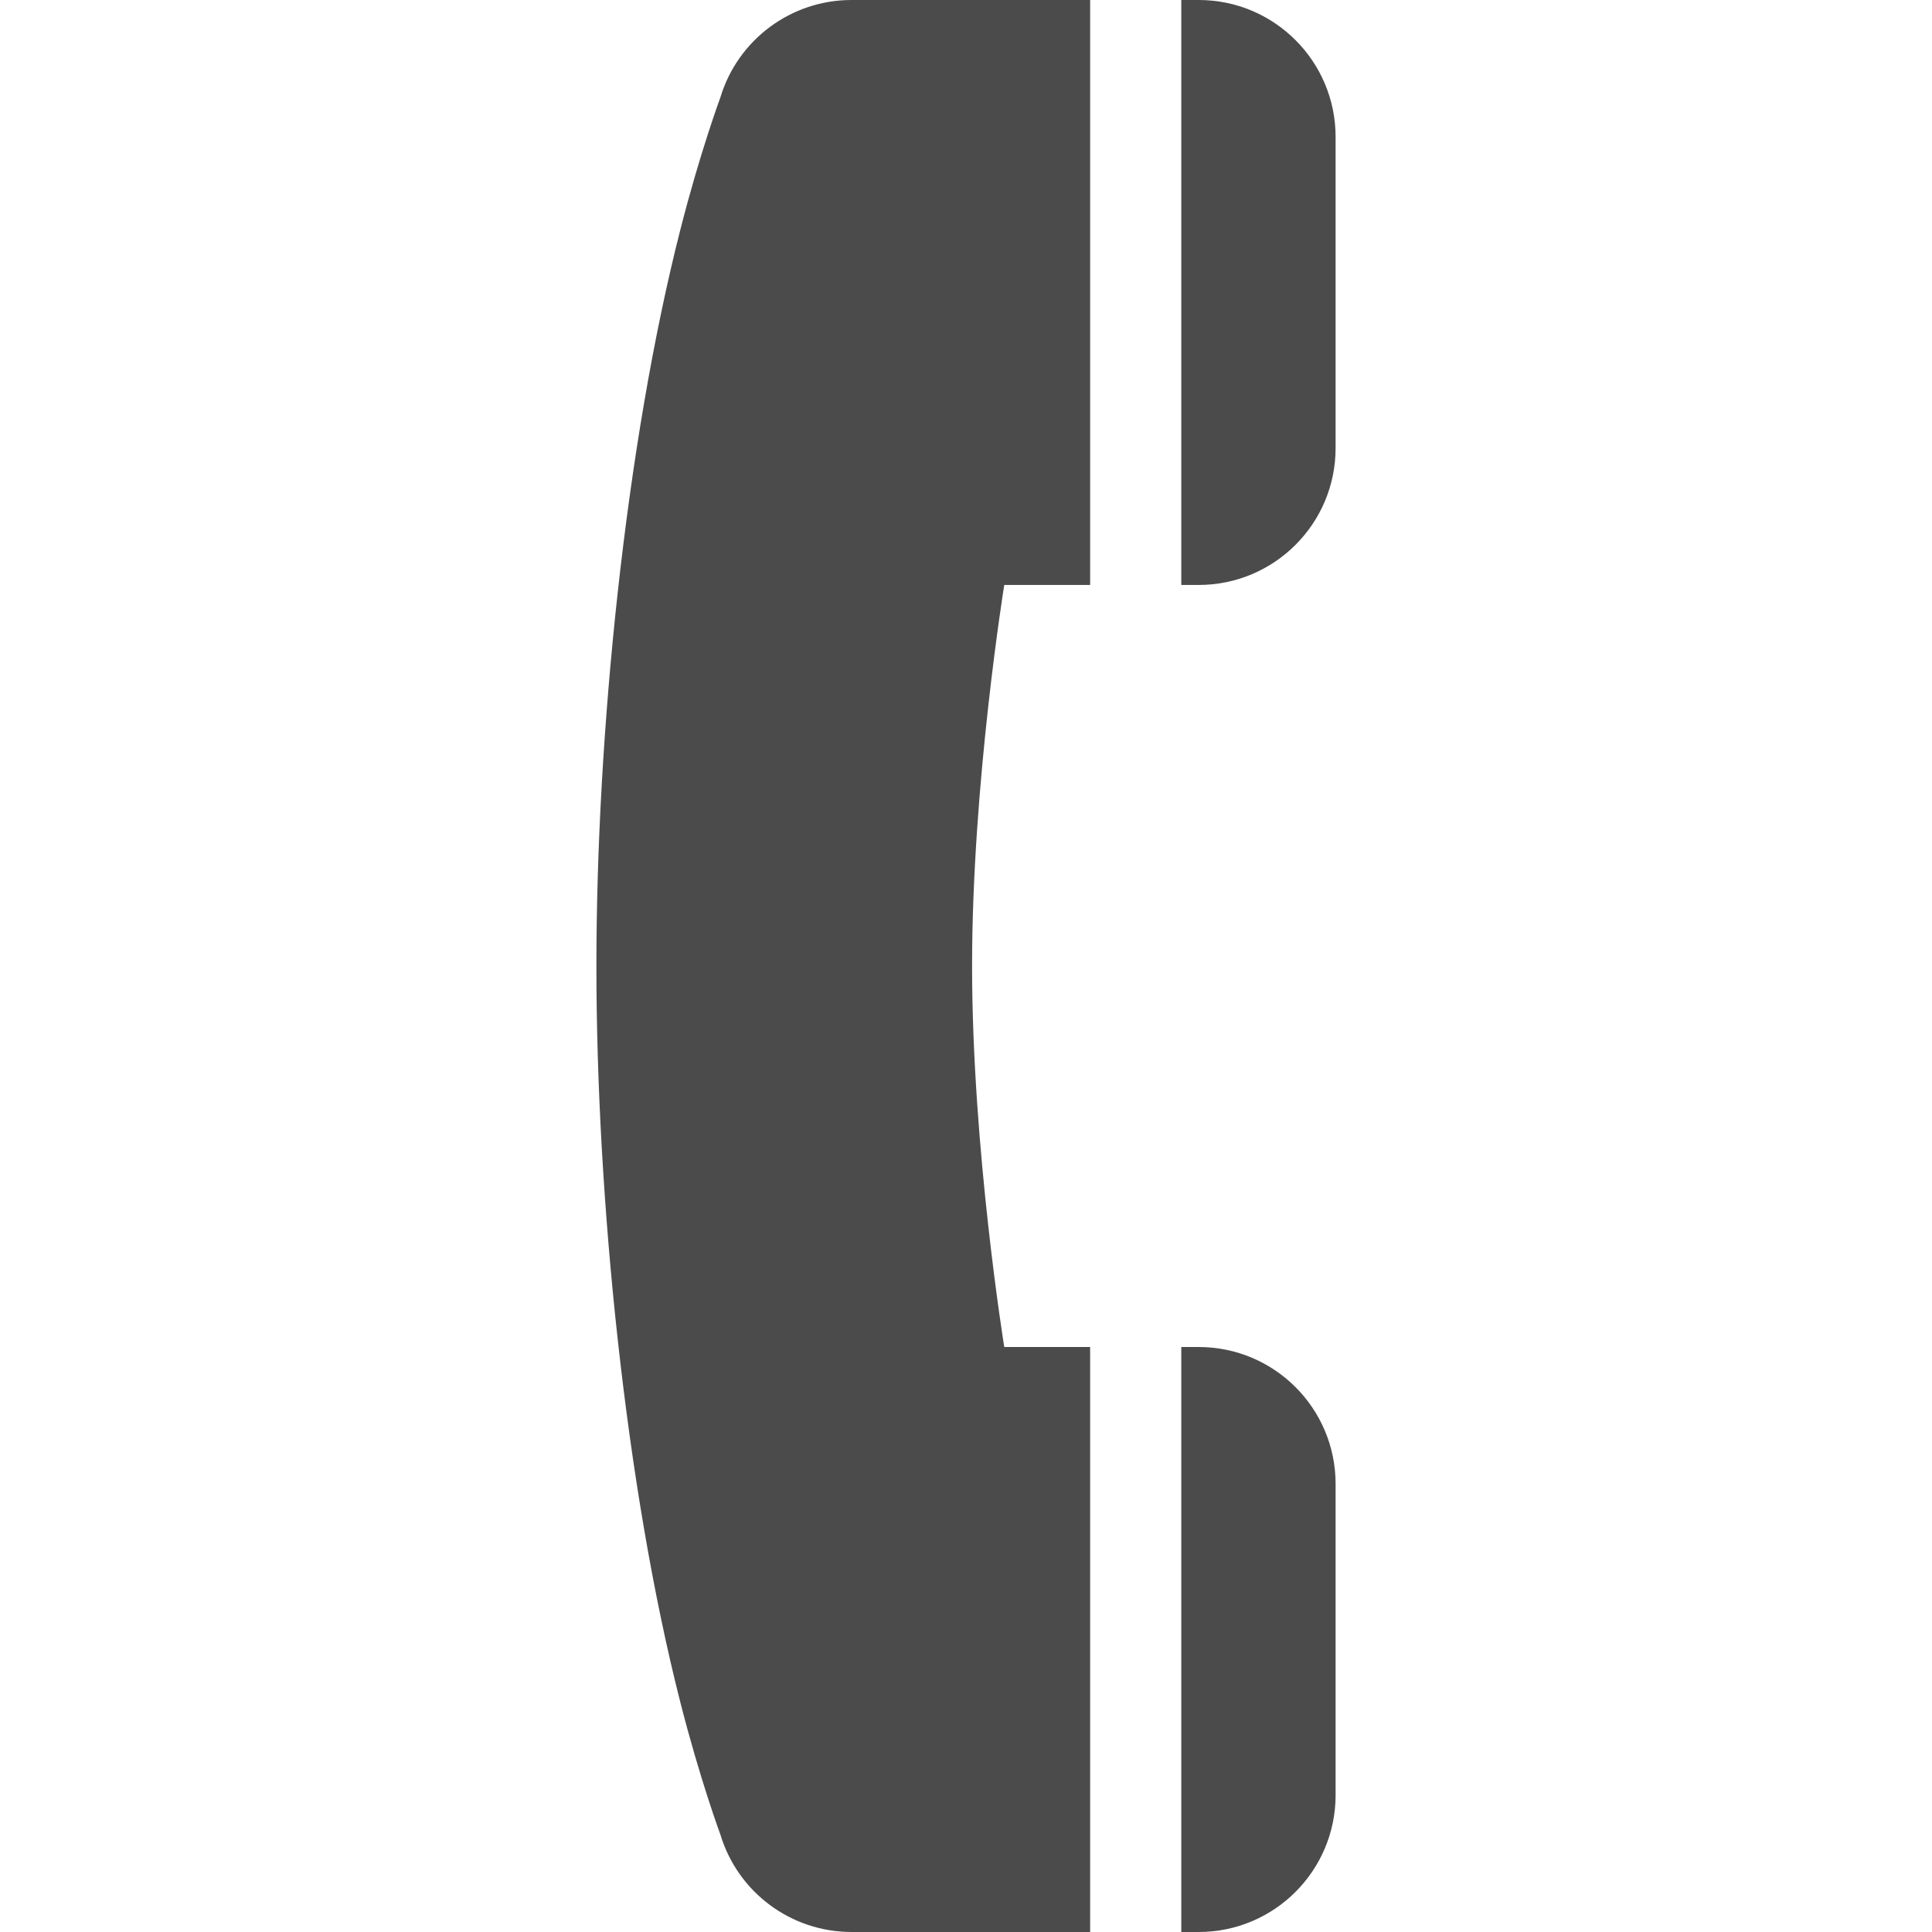
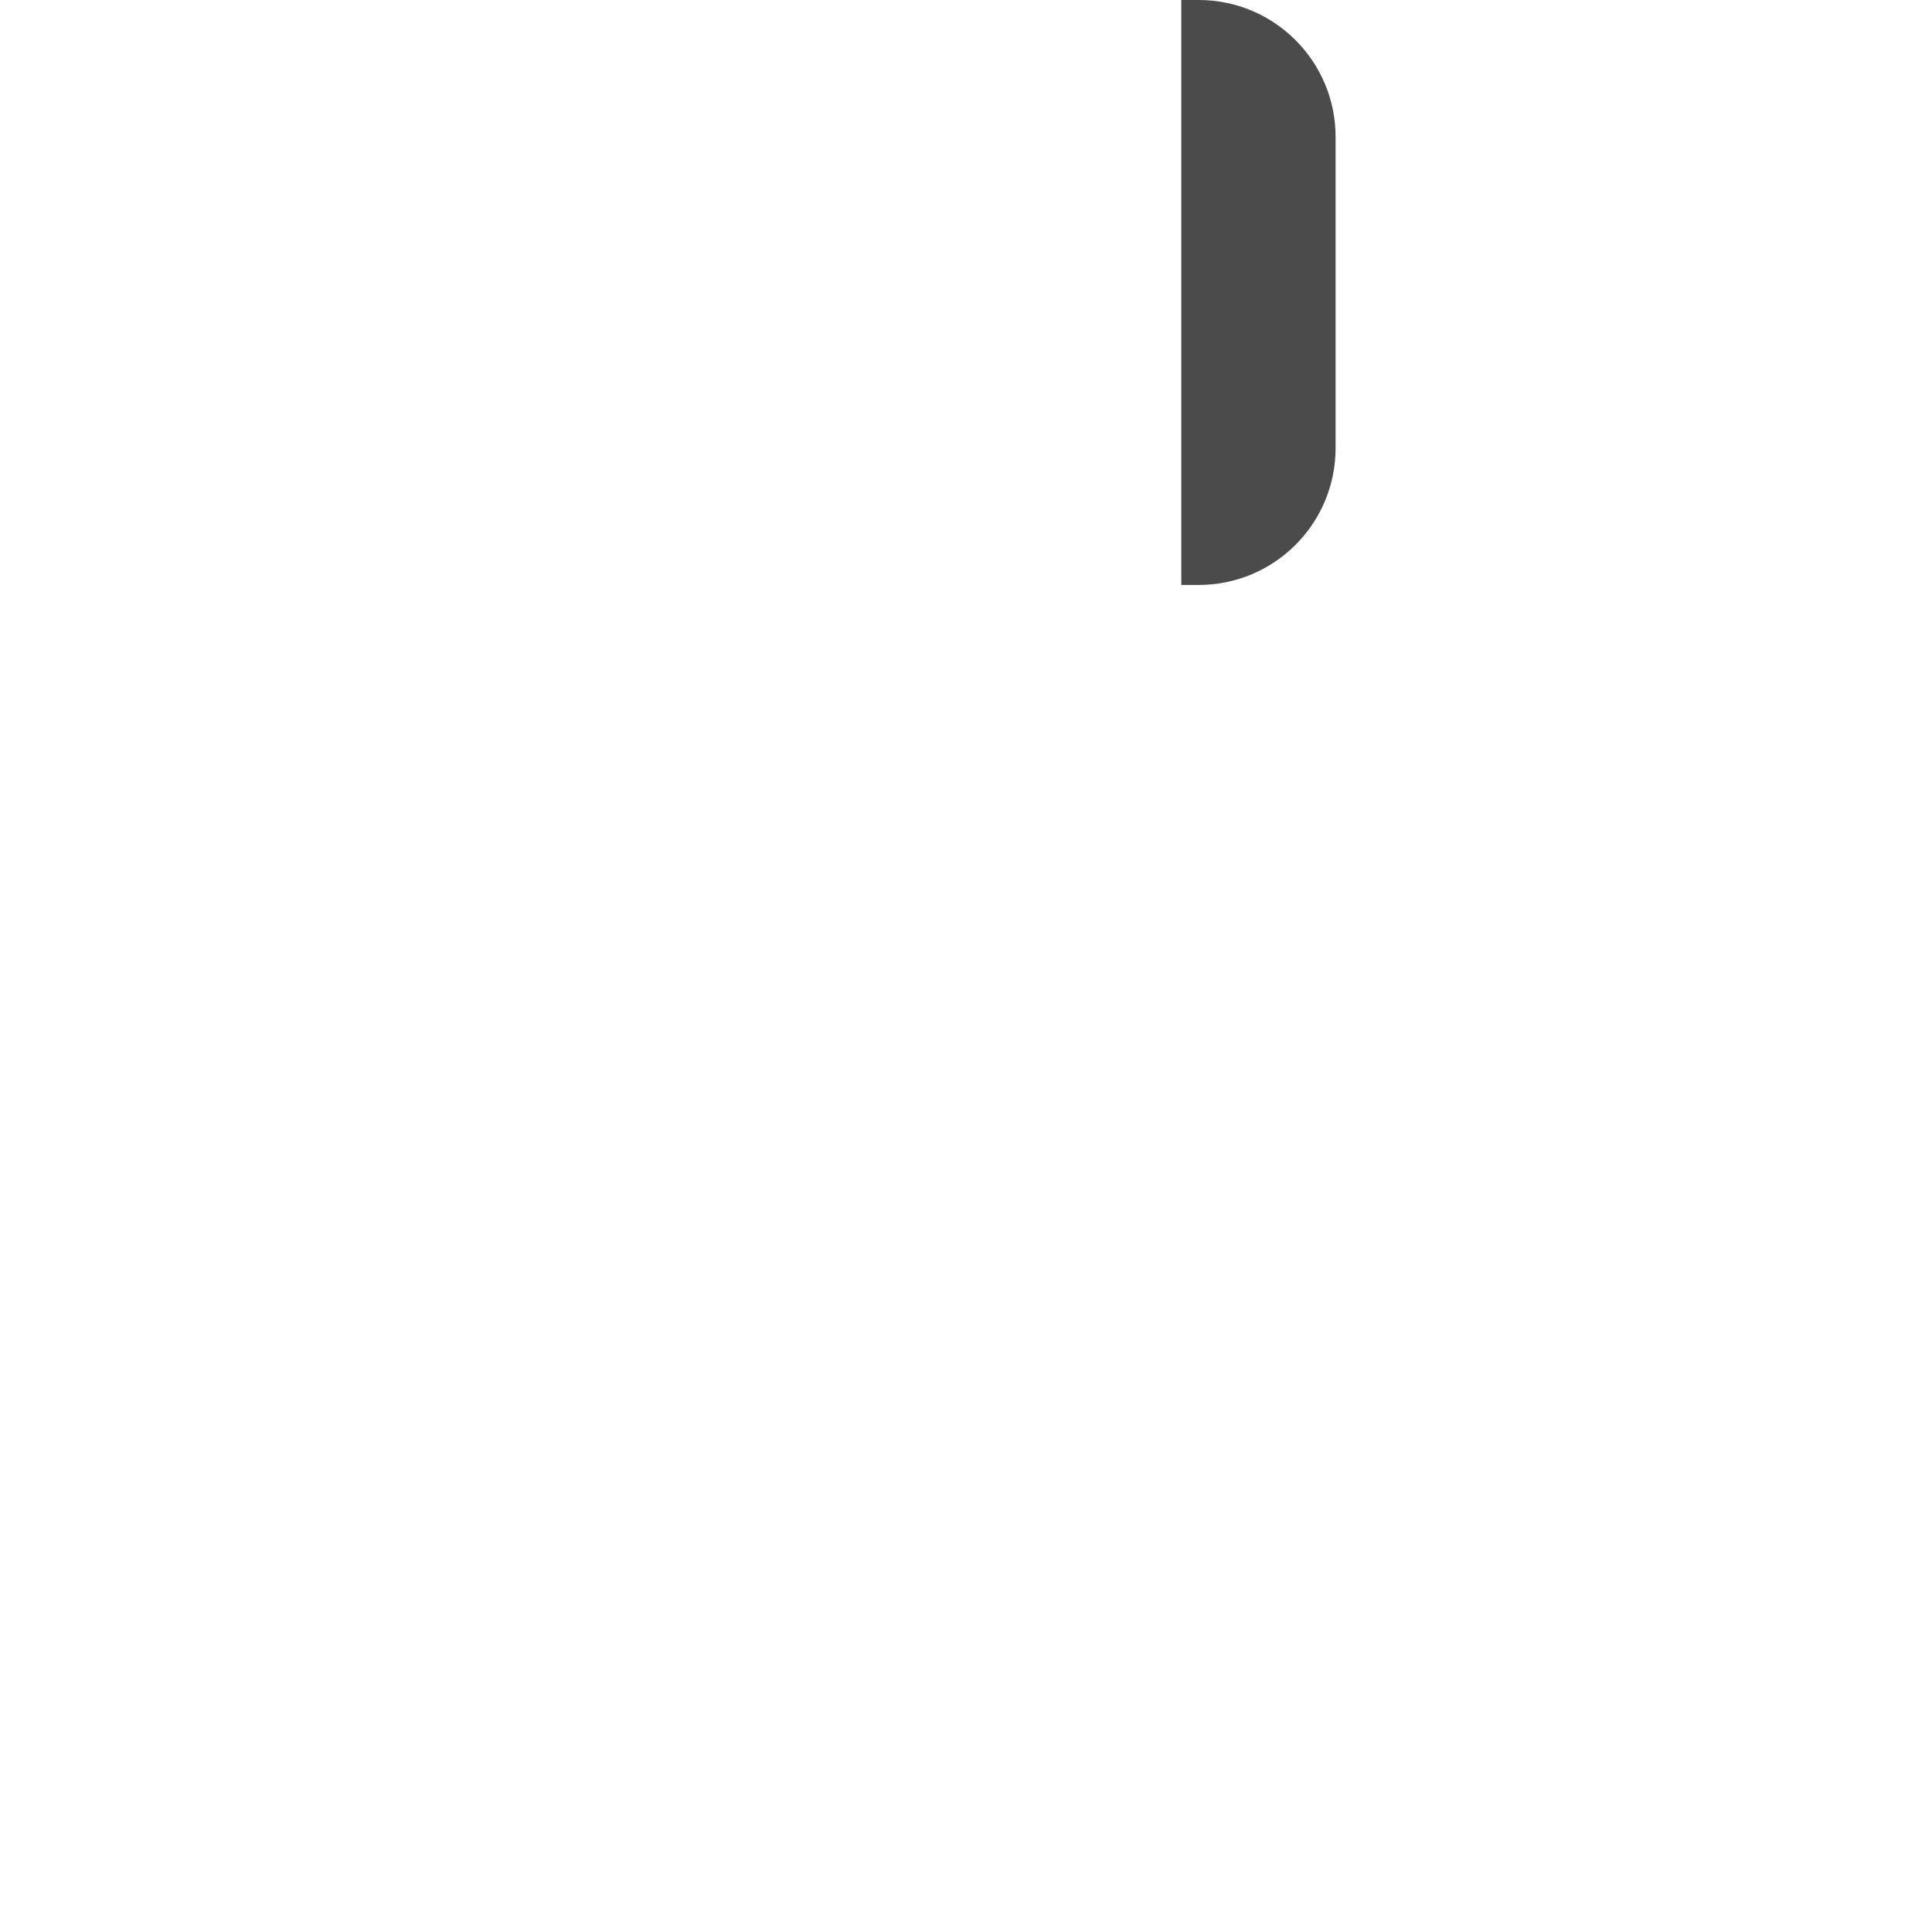
<svg xmlns="http://www.w3.org/2000/svg" version="1.1" id="_x32_" x="0px" y="0px" viewBox="0 0 512 512" style="width: 128px; height: 128px; opacity: 1;" xml:space="preserve">
  <style type="text/css">
	.st0{fill:#4B4B4B;}
</style>
  <g>
-     <path class="st0" d="M190.925,25.77c0,0-5.396,14.531-10.665,35.248c-14.483,56.897-22.207,133.57-22.207,194.978   c0,61.416,7.724,138.089,22.207,194.986c5.269,20.717,10.665,35.24,10.665,35.24c4.631,15.304,18.74,25.778,34.73,25.778h63.242   V356.972h-22.757c0,0-8.53-52.617-8.53-100.976c0-48.352,8.53-100.976,8.53-100.976h22.757V0h-63.242   C209.664,0,195.556,10.466,190.925,25.77z" style="fill: rgb(75, 75, 75);" />
-     <path class="st0" d="M317.664,0h-4.608v155.02h4.608c20.038,0,36.284-16.244,36.284-36.284V36.284   C353.947,16.245,337.702,0,317.664,0z" style="fill: rgb(75, 75, 75);" />
-     <path class="st0" d="M317.664,356.972h-4.608V512h4.608c20.038,0,36.284-16.245,36.284-36.284v-82.46   C353.947,373.217,337.702,356.972,317.664,356.972z" style="fill: rgb(75, 75, 75);" />
+     <path class="st0" d="M317.664,0h-4.608v155.02h4.608c20.038,0,36.284-16.244,36.284-36.284V36.284   C353.947,16.245,337.702,0,317.664,0" style="fill: rgb(75, 75, 75);" />
  </g>
</svg>